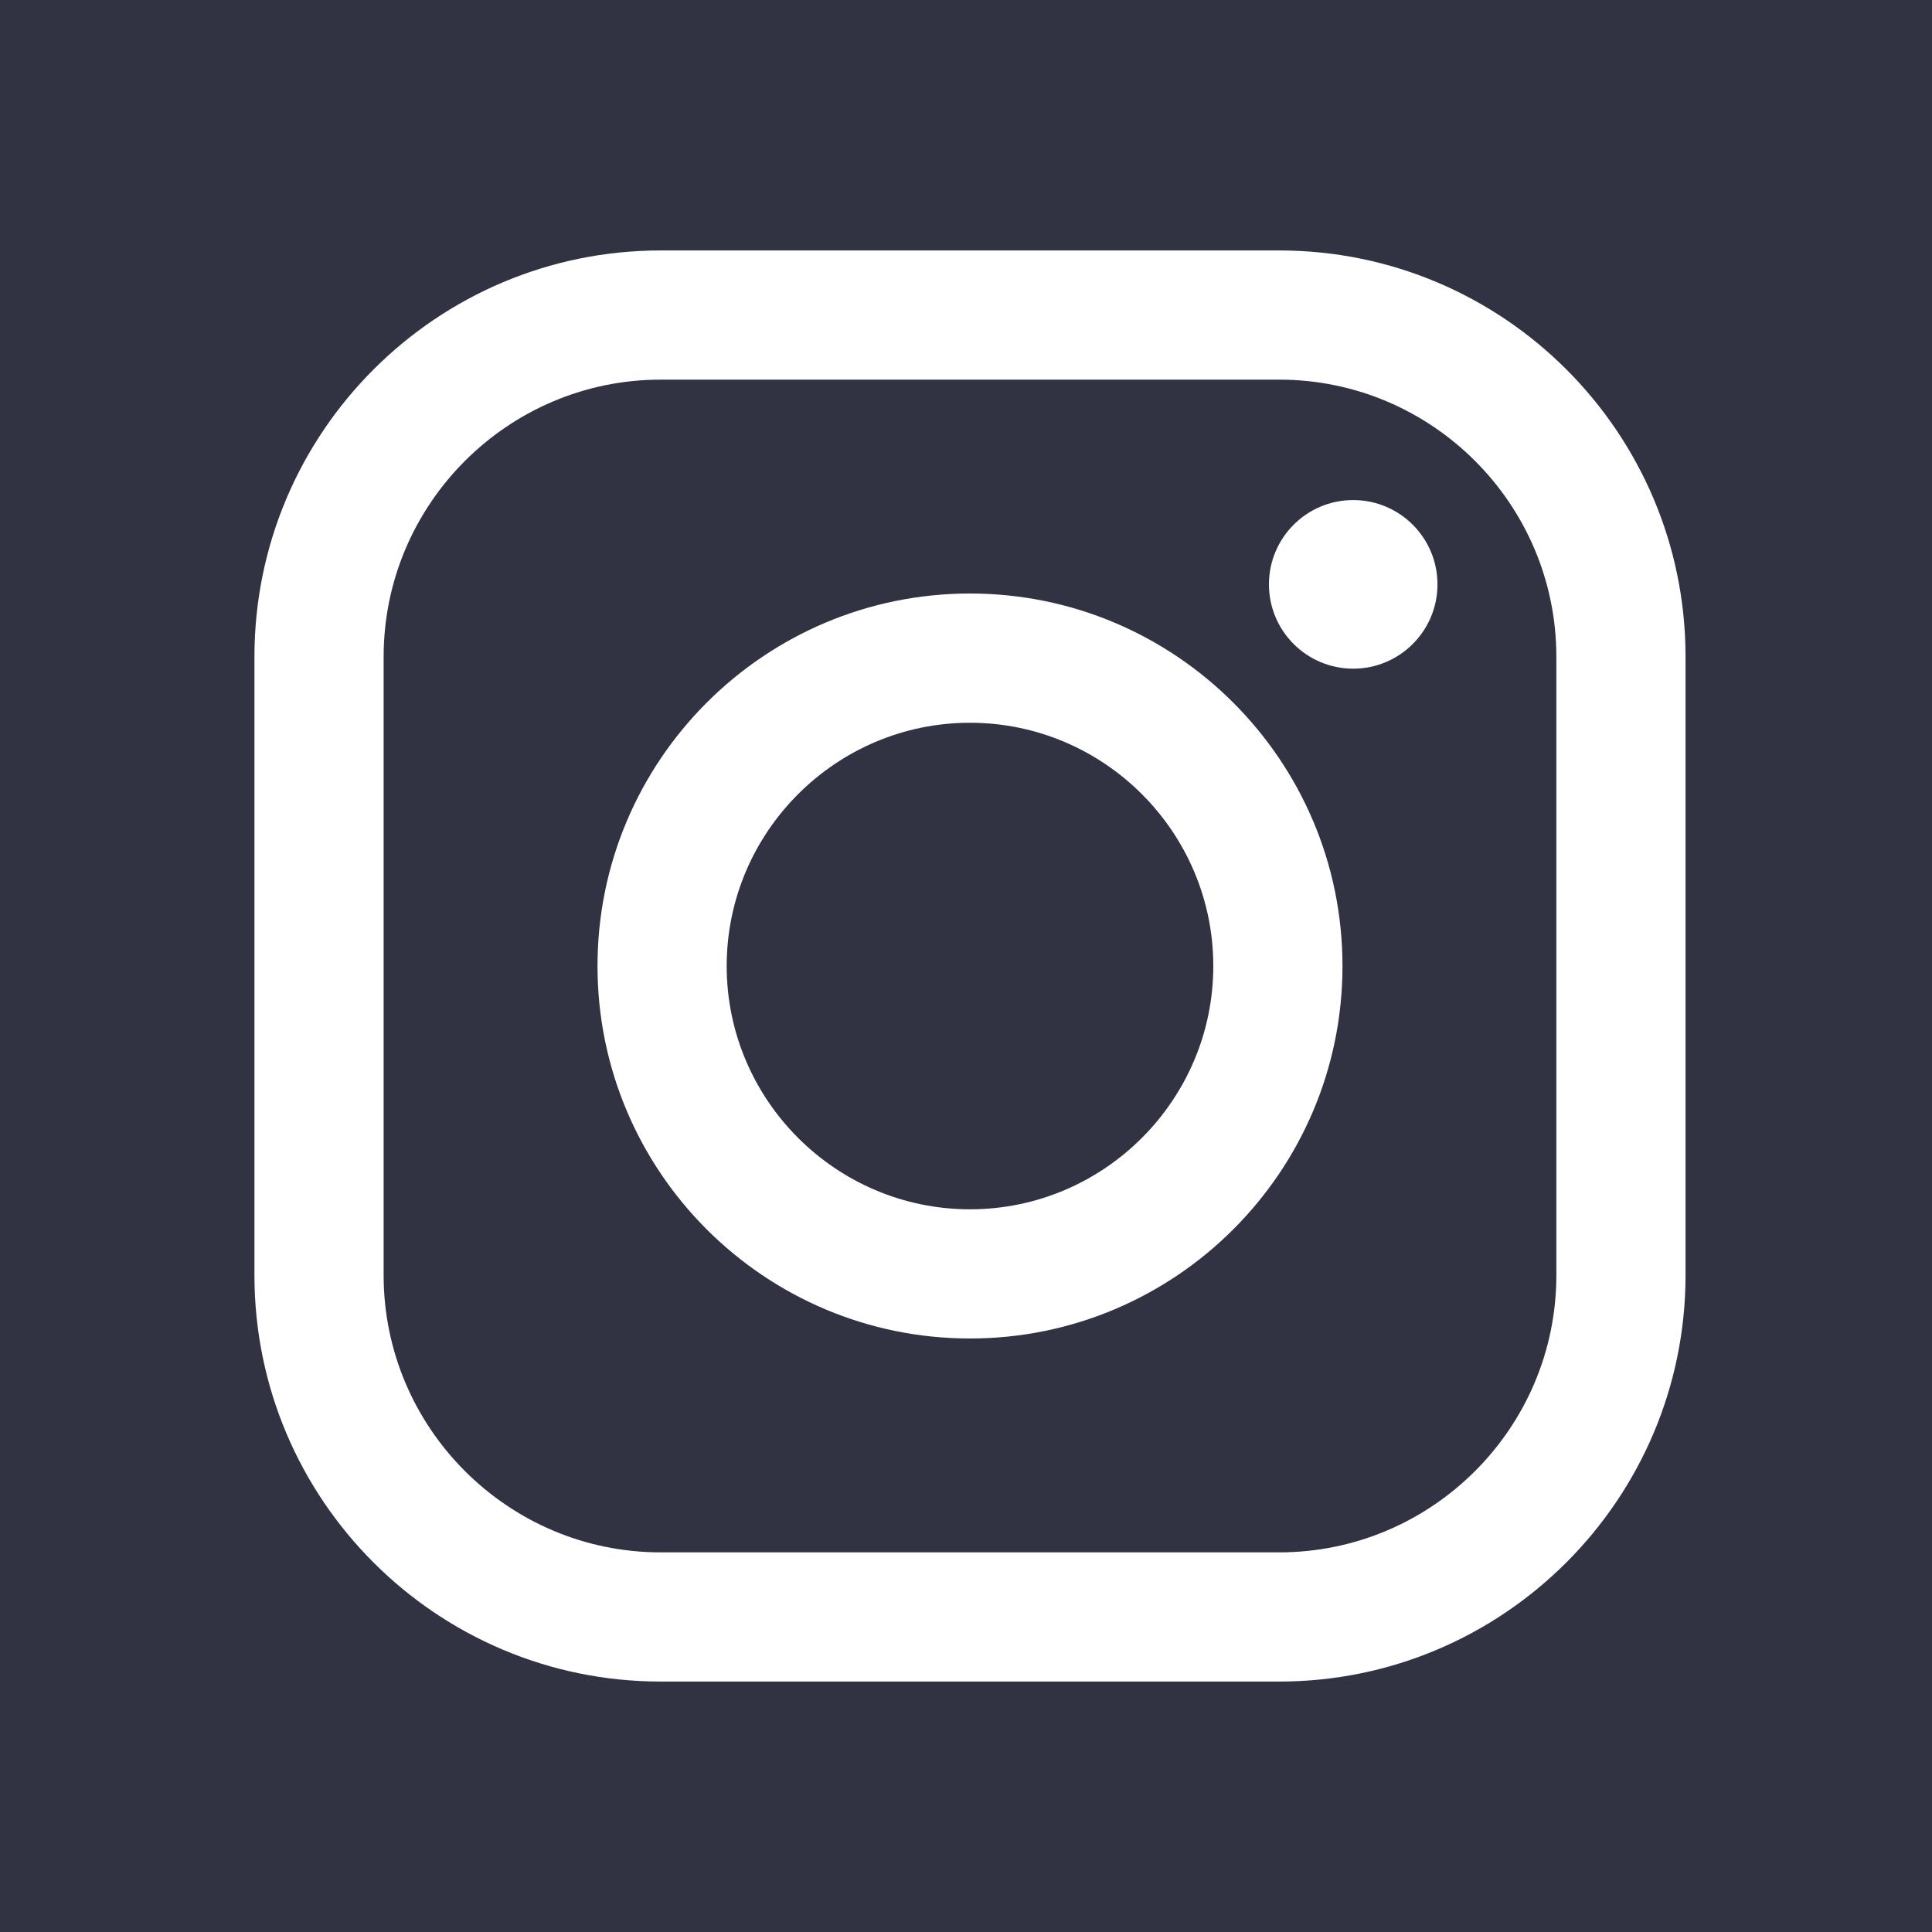
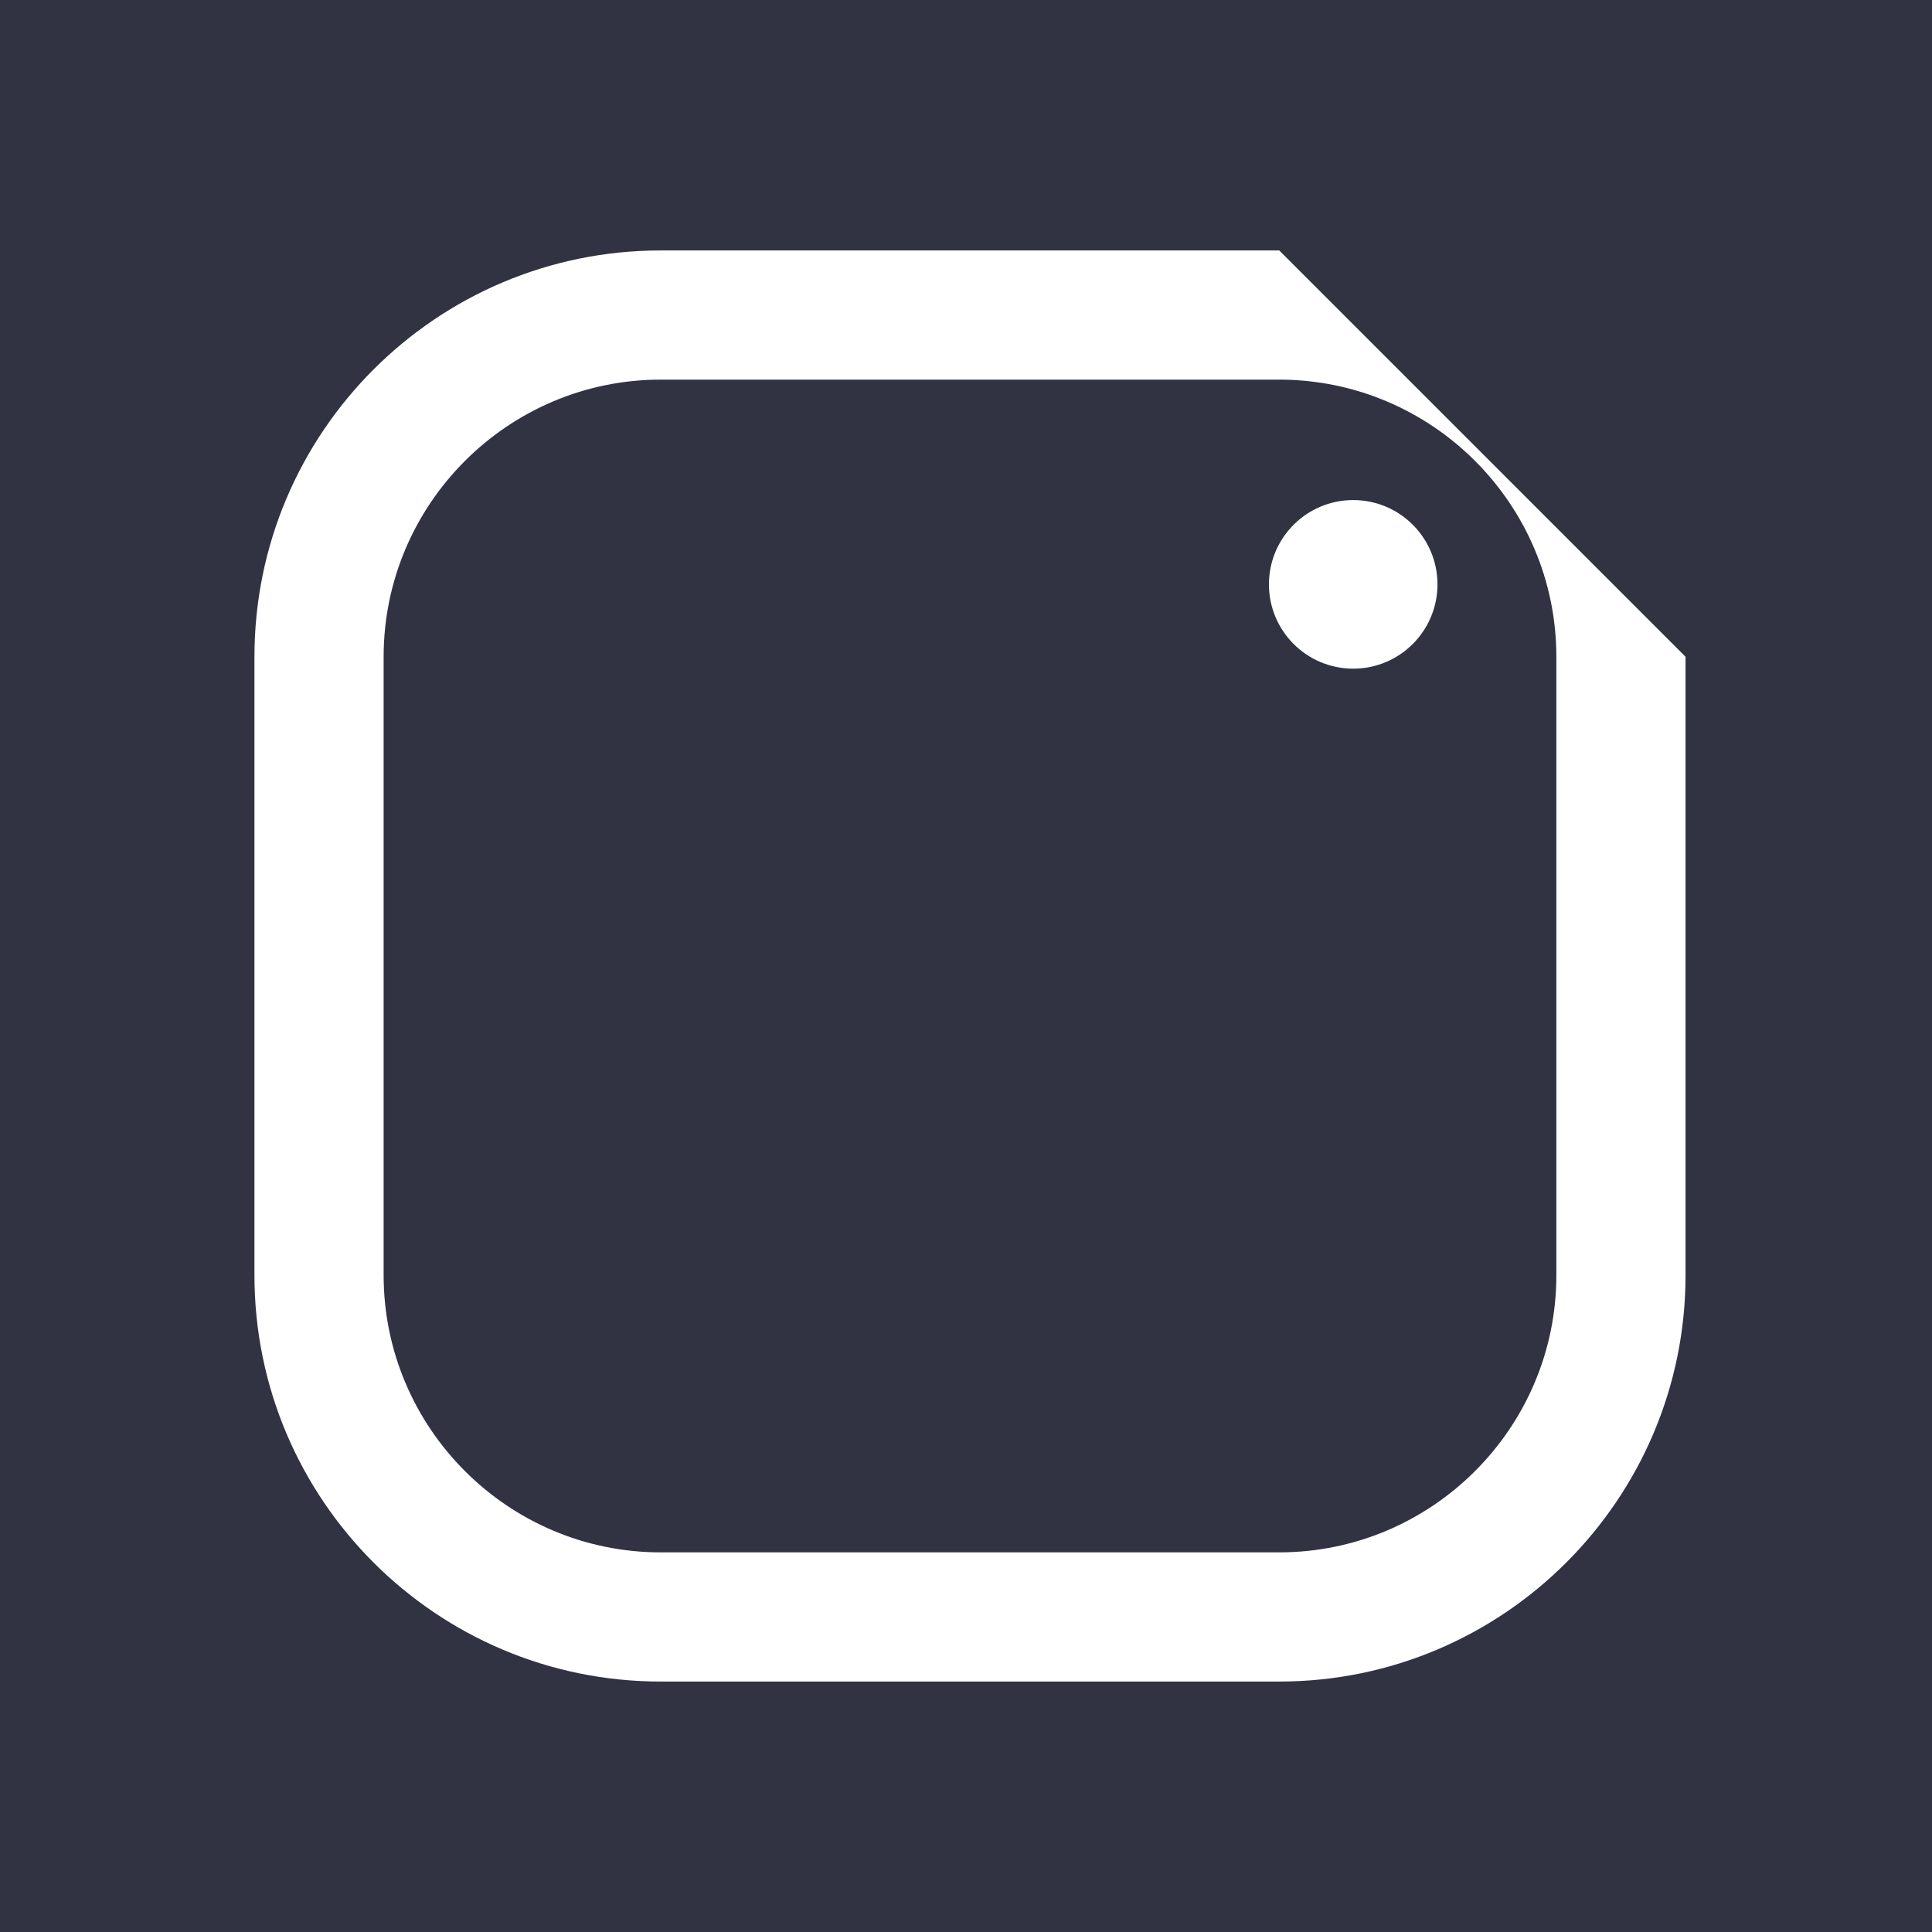
<svg xmlns="http://www.w3.org/2000/svg" width="30" height="30" viewBox="0 0 30 30" fill="none">
  <path d="M0 30H30V0H0V30Z" fill="#313242" />
  <path d="M21.012 10.383C21.735 10.383 22.321 9.797 22.321 9.074C22.321 8.351 21.735 7.765 21.012 7.765C20.29 7.765 19.704 8.351 19.704 9.074C19.704 9.797 20.29 10.383 21.012 10.383Z" fill="white" />
-   <path d="M19.864 3.889H10.259C6.778 3.889 3.951 6.716 3.951 10.198V19.802C3.951 23.284 6.778 26.111 10.259 26.111H19.864C23.346 26.111 26.173 23.278 26.173 19.802V10.198C26.173 6.716 23.346 3.889 19.864 3.889ZM24.167 19.802C24.167 22.173 22.235 24.105 19.864 24.105H10.259C7.889 24.105 5.957 22.173 5.957 19.802V10.198C5.957 7.827 7.889 5.895 10.259 5.895H19.864C22.235 5.895 24.167 7.827 24.167 10.198V19.802Z" fill="white" />
-   <path d="M15.062 9.216C11.87 9.216 9.278 11.809 9.278 15C9.278 18.192 11.87 20.784 15.062 20.784C18.253 20.784 20.846 18.192 20.846 15C20.846 11.809 18.253 9.216 15.062 9.216ZM15.062 18.778C12.982 18.778 11.284 17.081 11.284 15C11.284 12.92 12.982 11.223 15.062 11.223C17.142 11.223 18.84 12.92 18.84 15C18.84 17.081 17.142 18.778 15.062 18.778Z" fill="white" />
+   <path d="M19.864 3.889H10.259C6.778 3.889 3.951 6.716 3.951 10.198V19.802C3.951 23.284 6.778 26.111 10.259 26.111H19.864C23.346 26.111 26.173 23.278 26.173 19.802V10.198ZM24.167 19.802C24.167 22.173 22.235 24.105 19.864 24.105H10.259C7.889 24.105 5.957 22.173 5.957 19.802V10.198C5.957 7.827 7.889 5.895 10.259 5.895H19.864C22.235 5.895 24.167 7.827 24.167 10.198V19.802Z" fill="white" />
</svg>